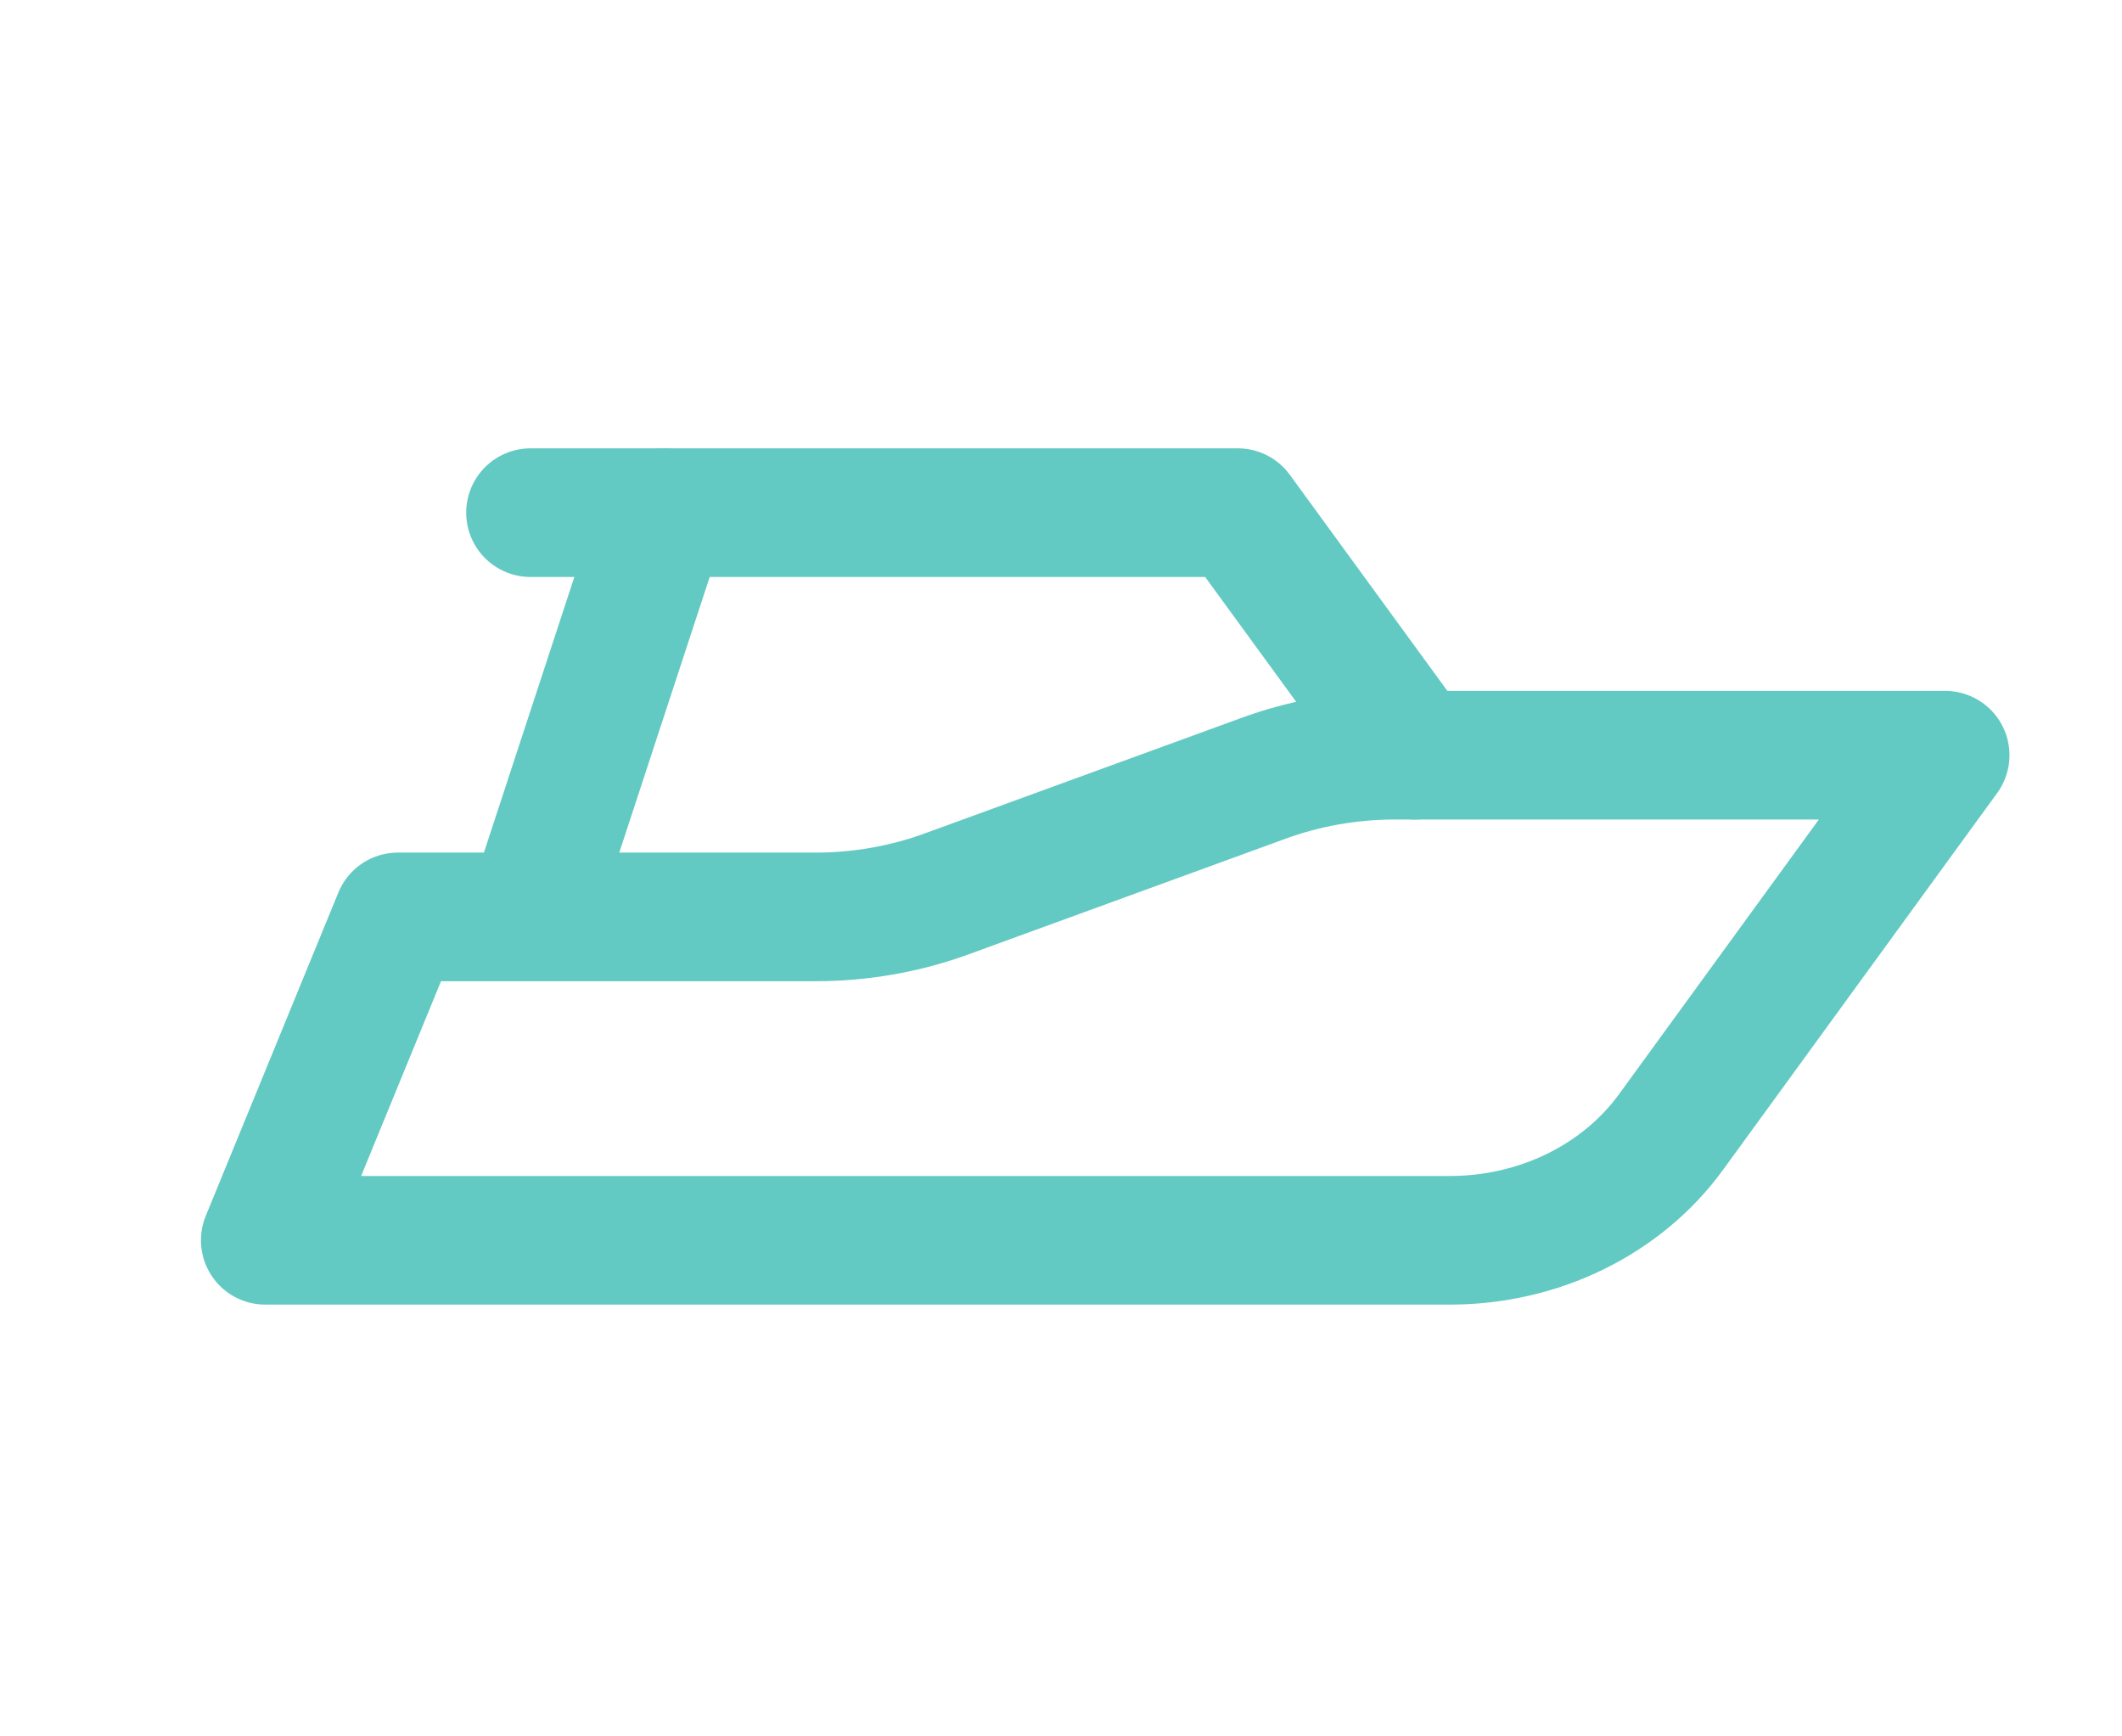
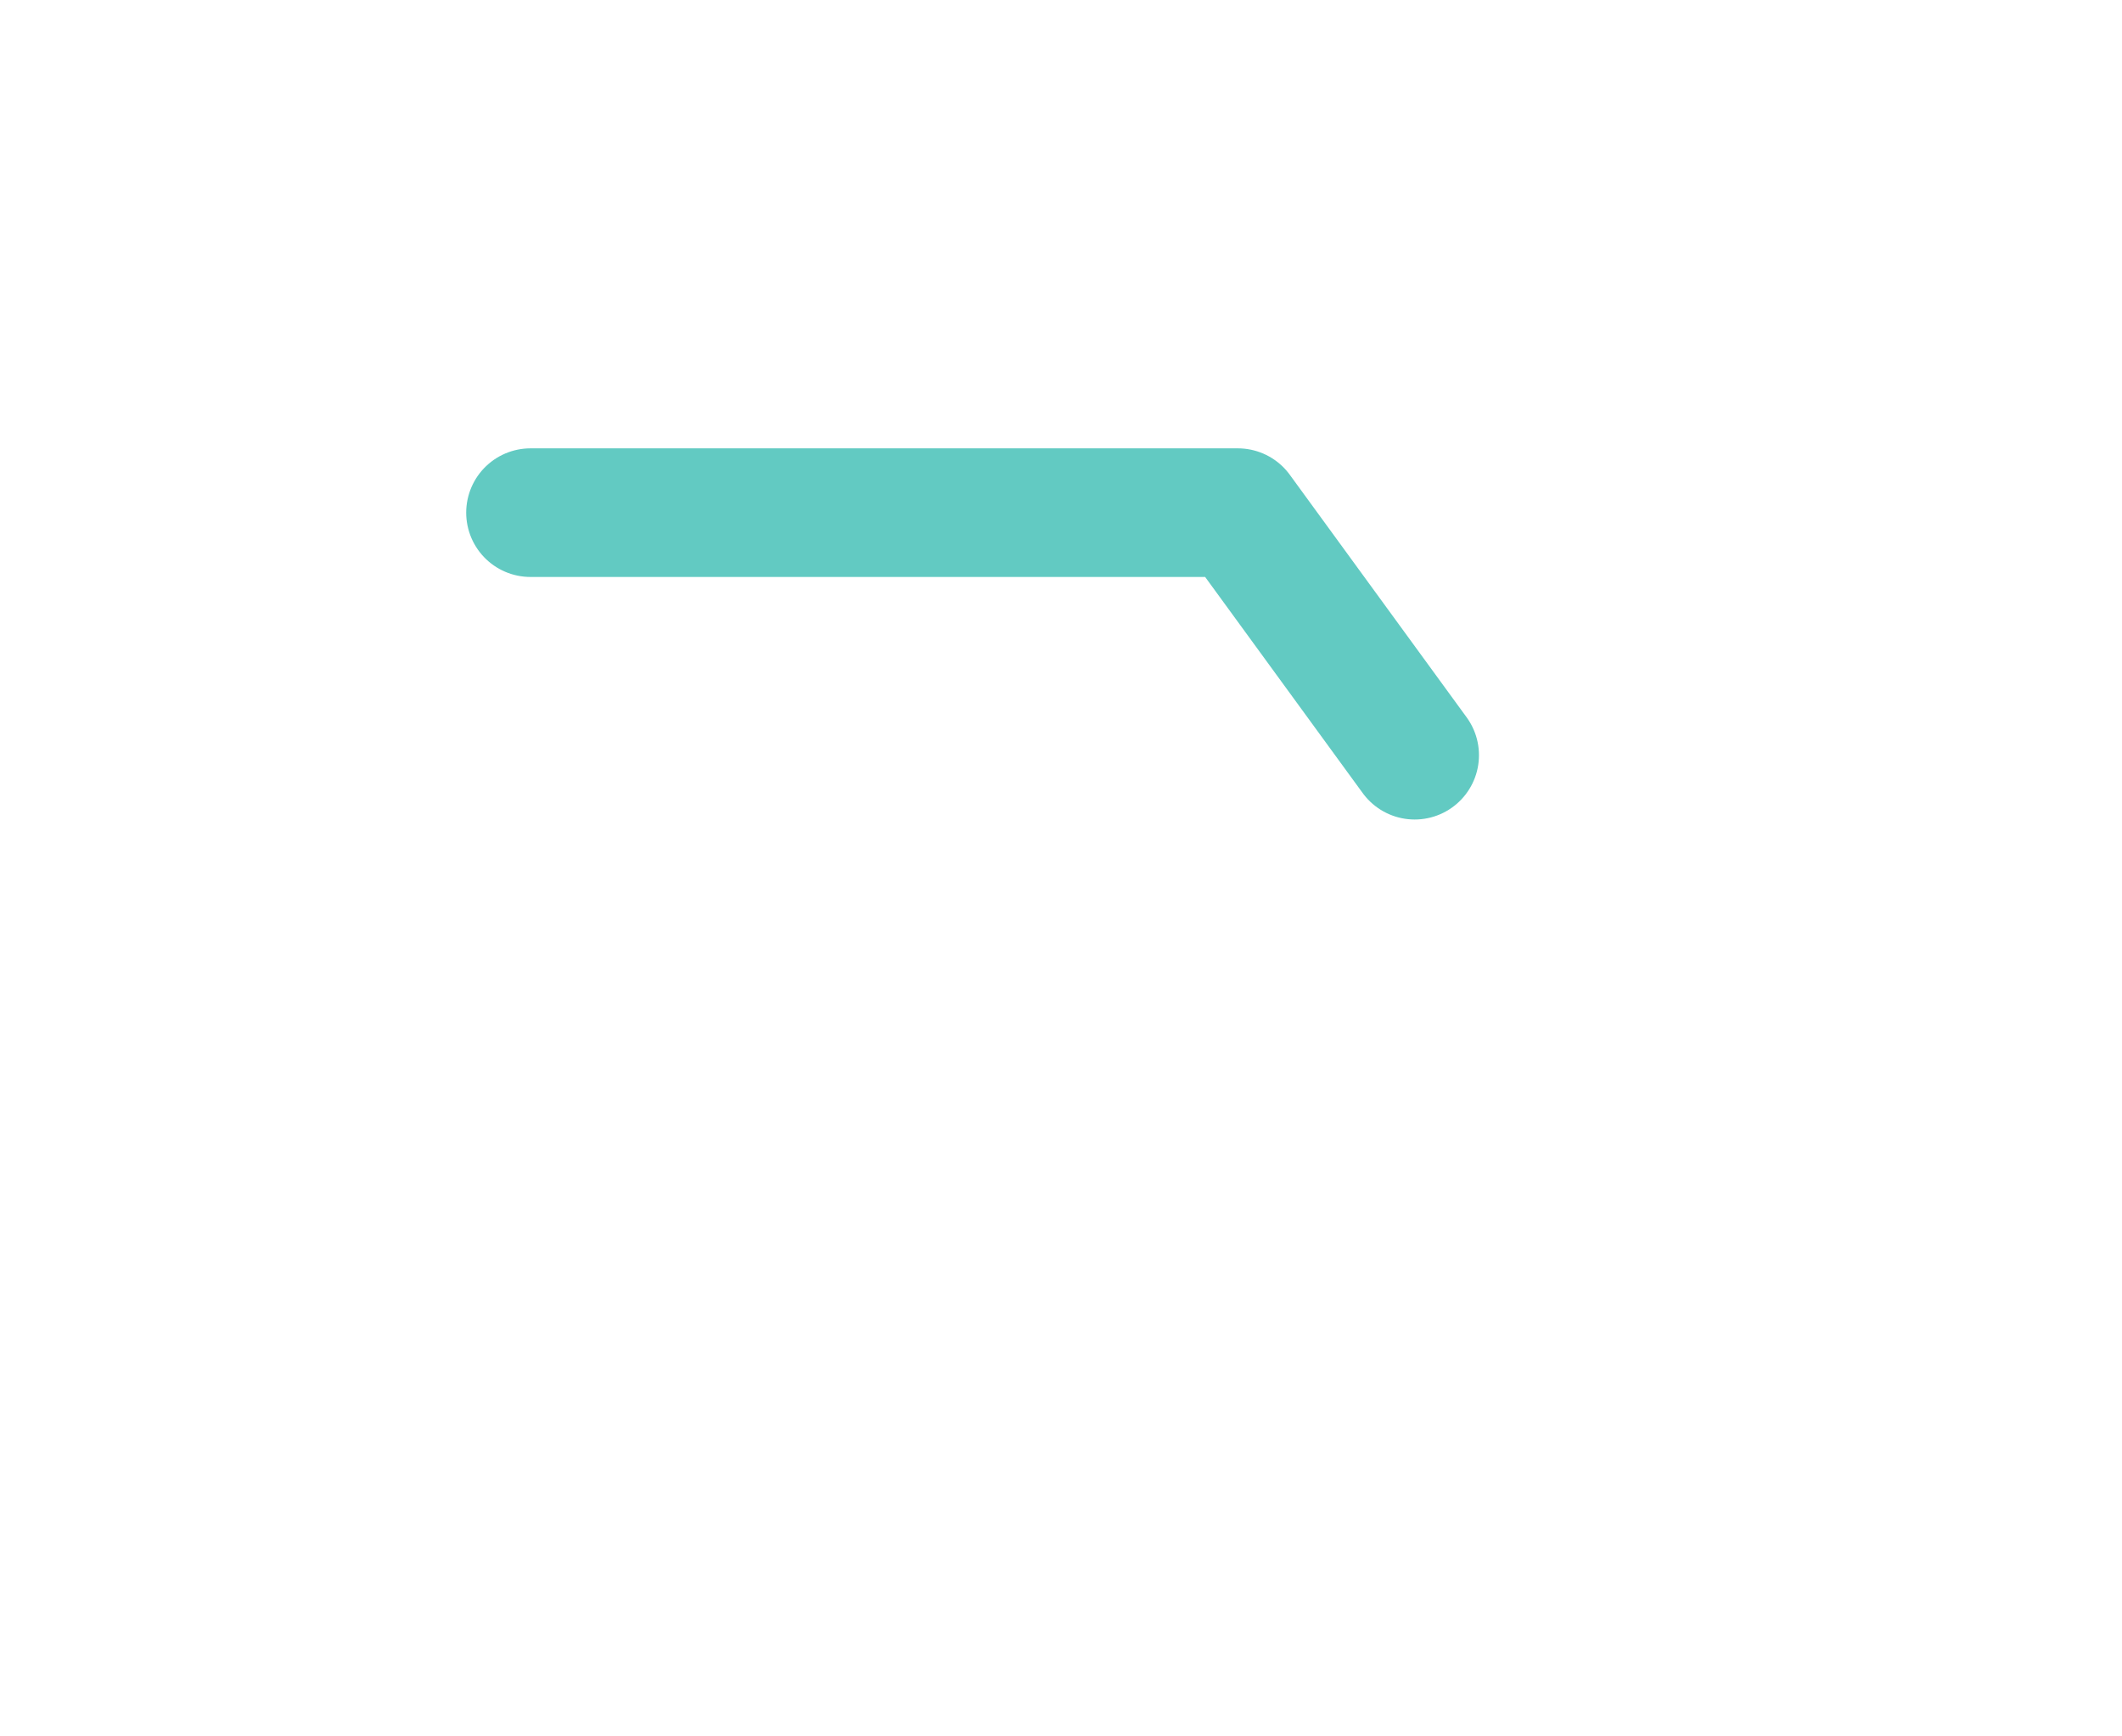
<svg xmlns="http://www.w3.org/2000/svg" width="66" height="54" viewBox="0 0 66 54" fill="none">
-   <path d="M16.5 28.515L20.625 15.943M8.25 38.572H45.1C46.461 38.572 47.801 38.265 49.001 37.677C50.2 37.089 51.222 36.239 51.975 35.203L60.5 23.486H43.367C41.963 23.488 40.572 23.735 39.27 24.215L29.48 27.786C28.178 28.266 26.787 28.513 25.383 28.515H15.125H12.375L8.25 38.572Z" stroke="#62CAC2" stroke-width="4" stroke-linecap="round" stroke-linejoin="round" />
  <path d="M16.5 15.943H38.5L44 23.486" stroke="#62CAC2" stroke-width="4" stroke-linecap="round" stroke-linejoin="round" />
</svg>